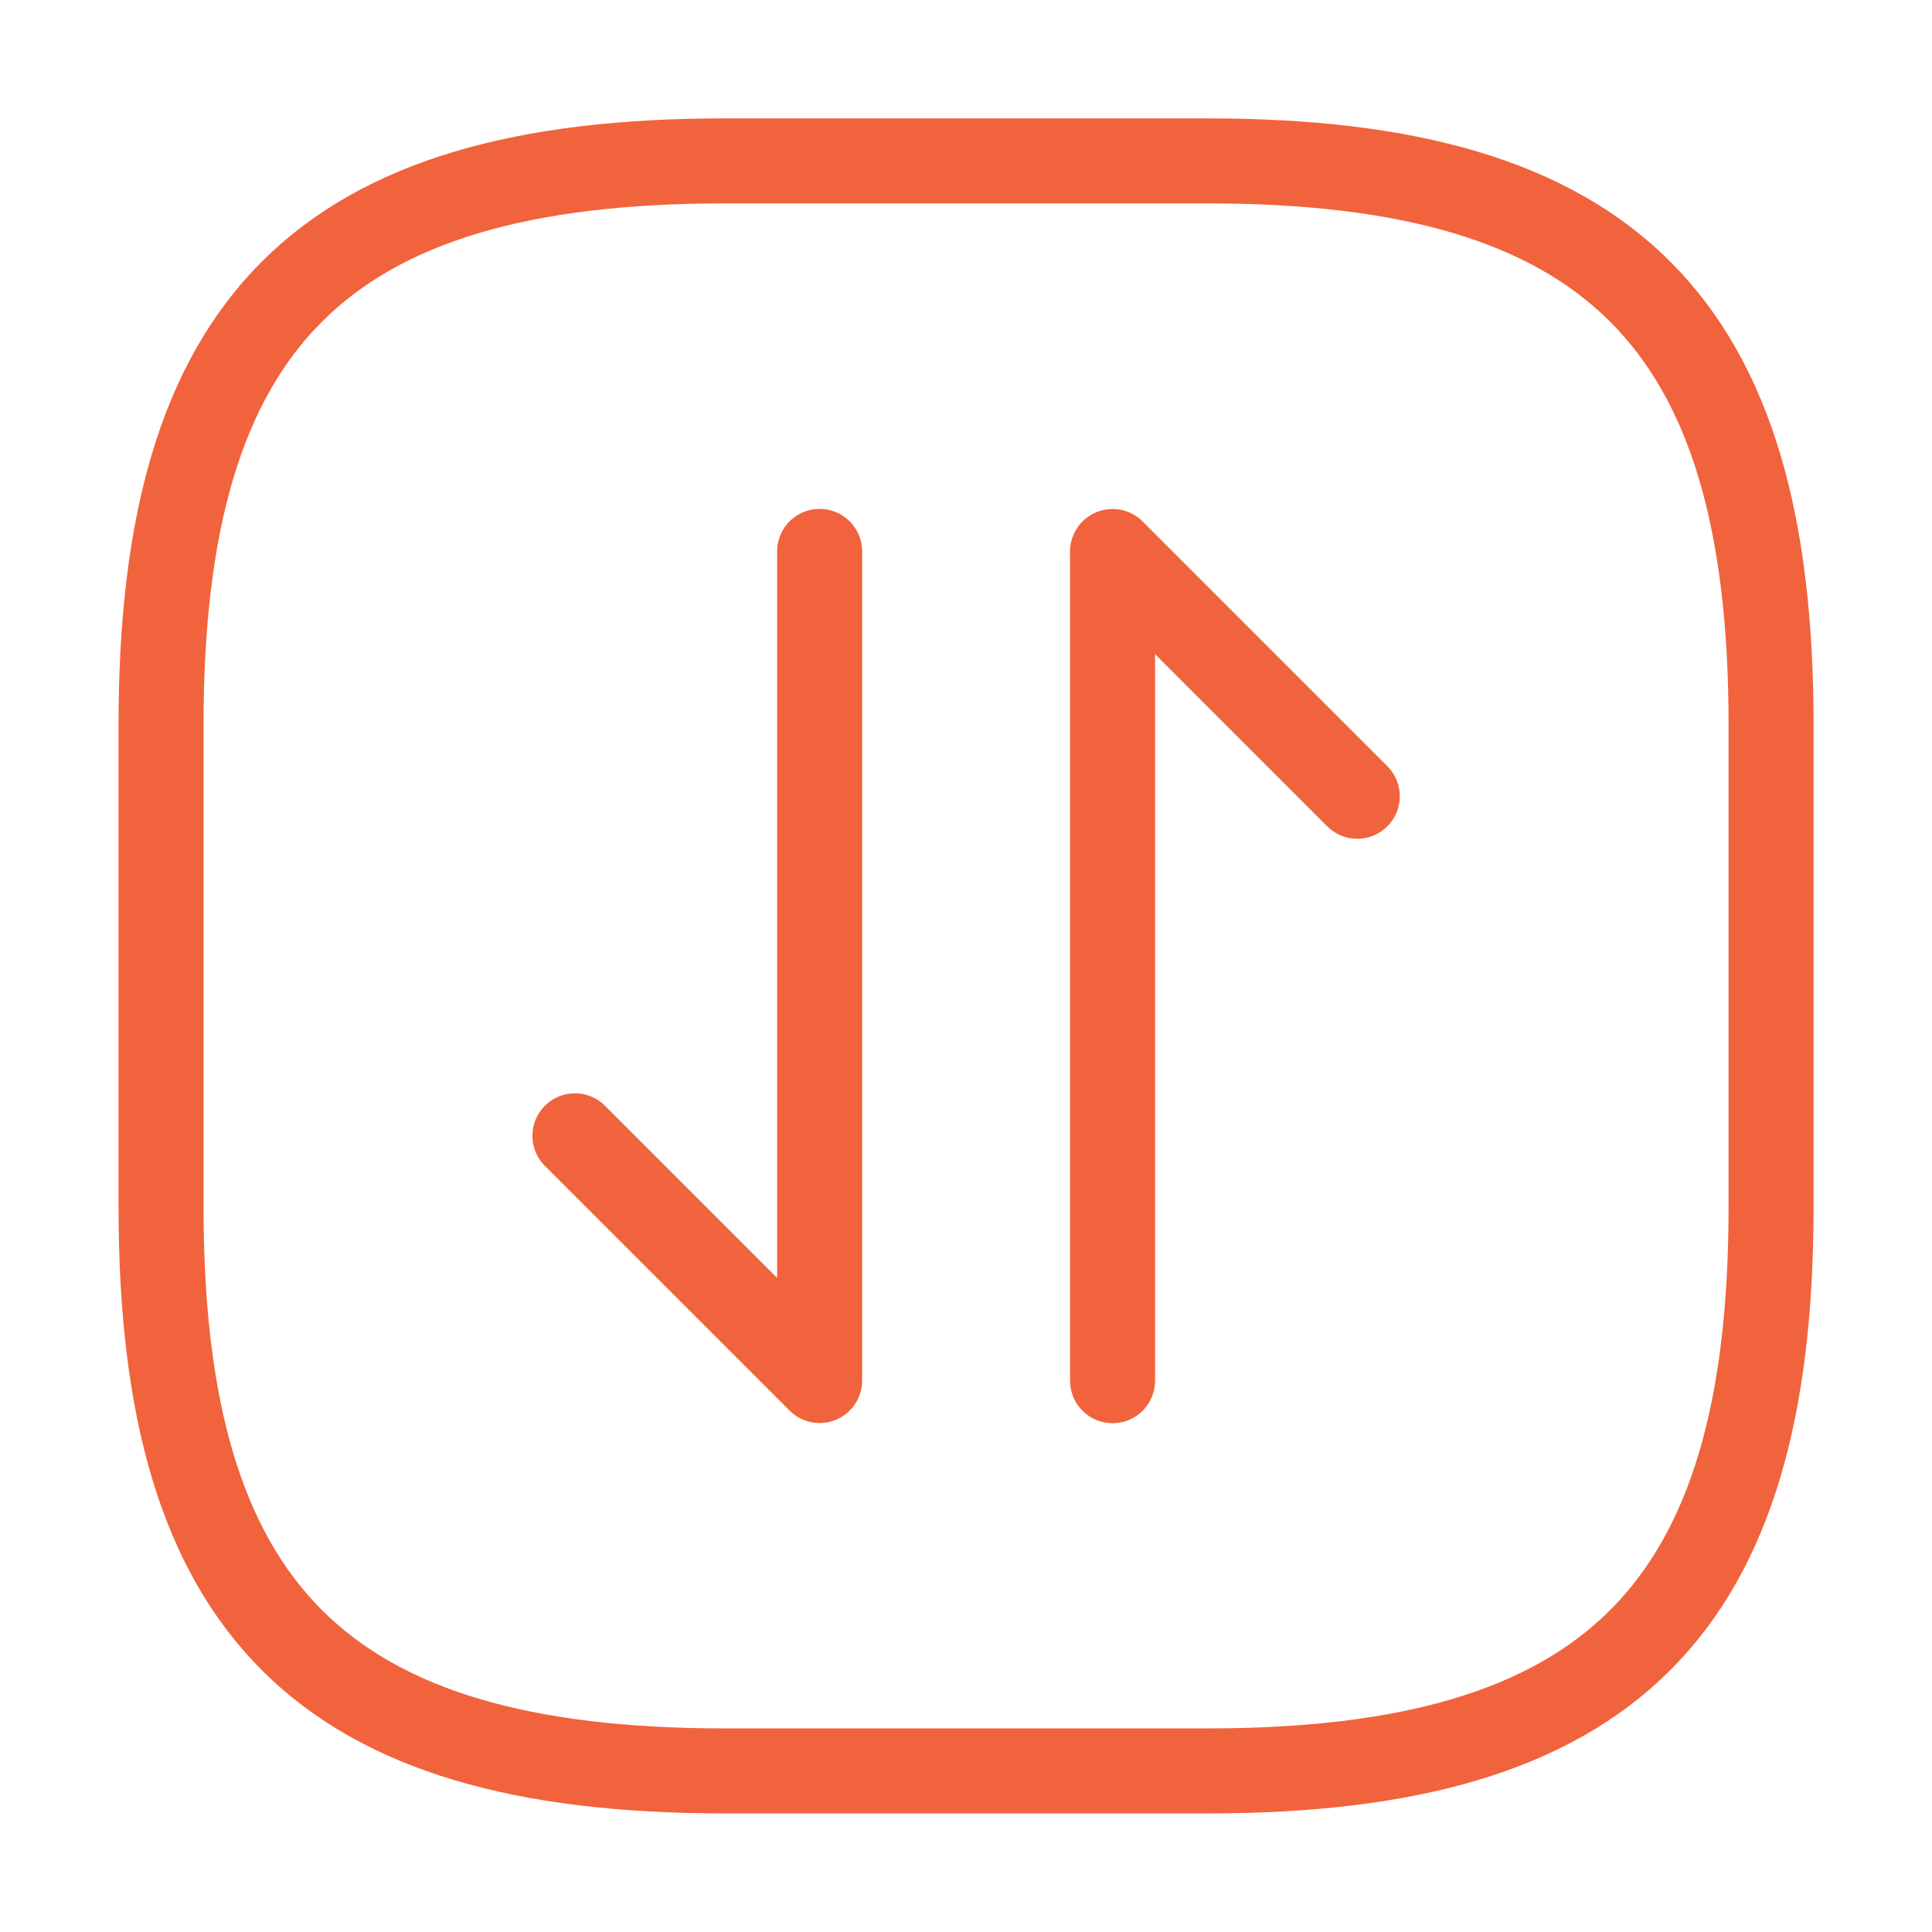
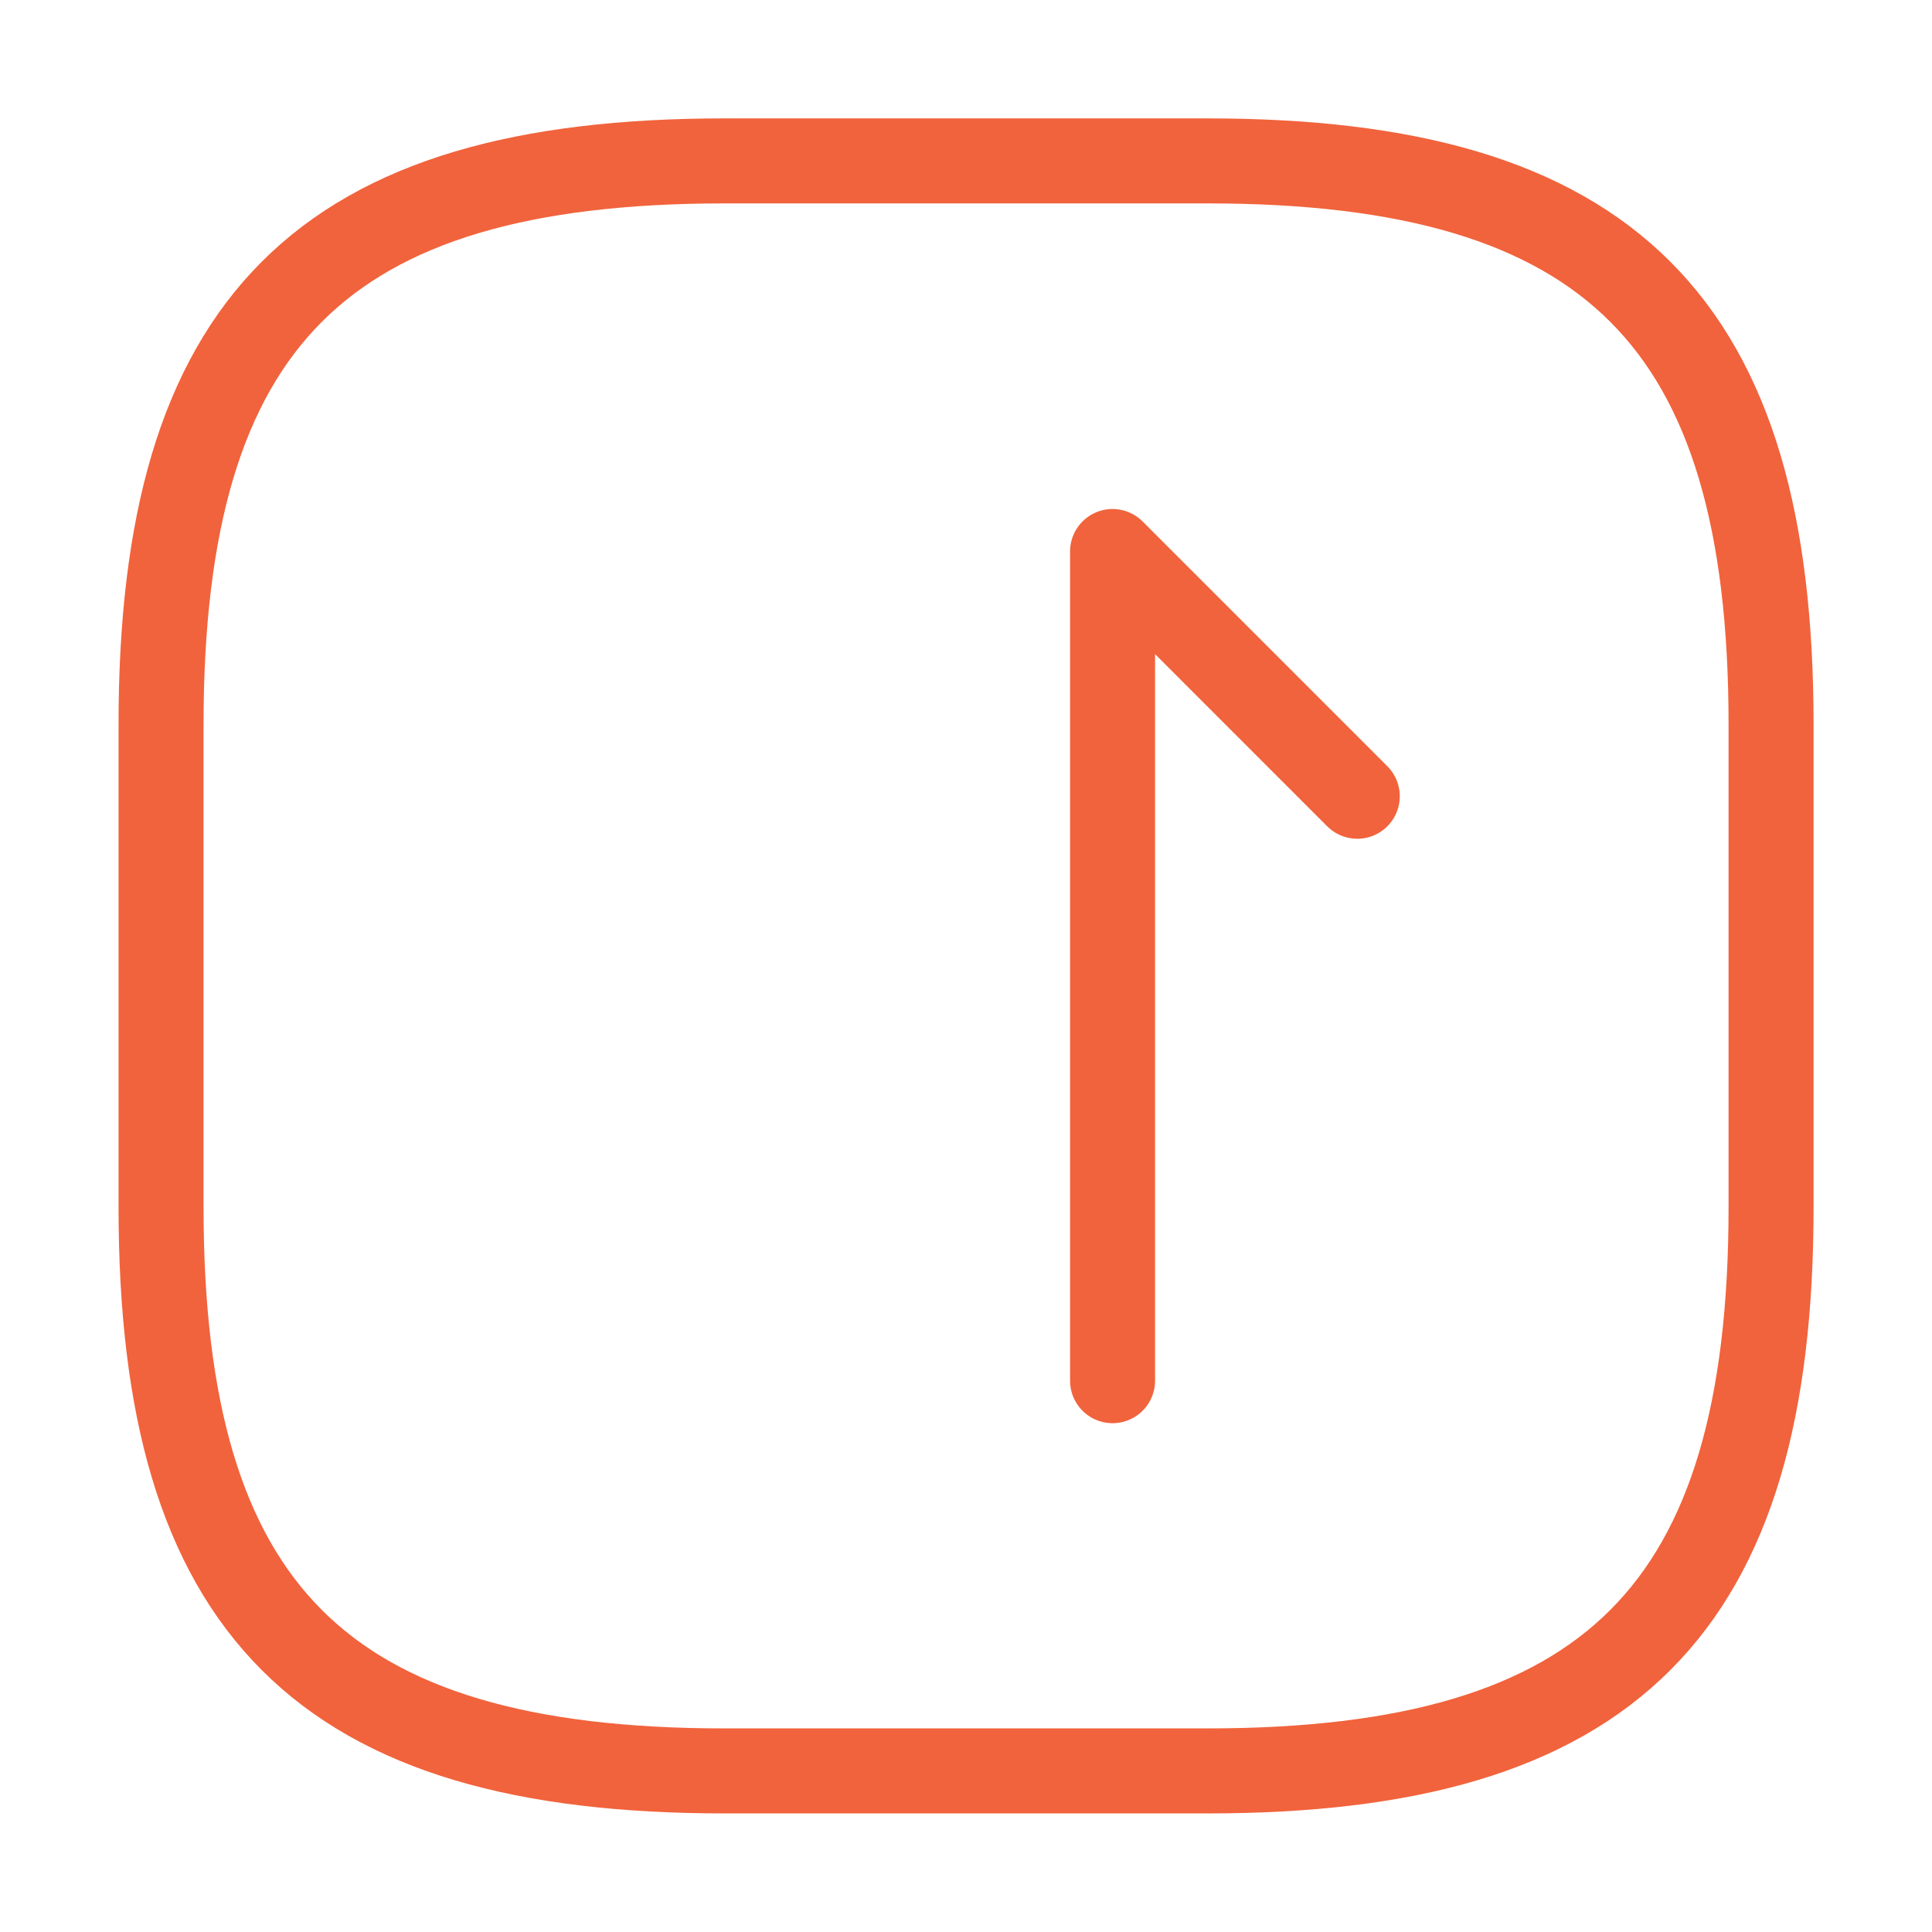
<svg xmlns="http://www.w3.org/2000/svg" width="50" height="50" viewBox="0 0 50 50" fill="none">
  <path d="M4.168 18.747V31.247C4.168 41.664 8.335 45.831 18.751 45.831H31.251C41.668 45.831 45.835 41.664 45.835 31.247V18.747C45.835 8.331 41.668 4.164 31.251 4.164H18.751C8.335 4.164 4.168 8.331 4.168 18.747Z" stroke="#F1633C" stroke-width="2.2" stroke-linecap="round" stroke-linejoin="round" />
-   <path d="M14.879 29.395L21.212 35.728V14.27" stroke="#F1633C" stroke-width="2.2" stroke-miterlimit="10" stroke-linecap="round" stroke-linejoin="round" />
  <path d="M35.126 20.607L28.793 14.273V35.732" stroke="#F1633C" stroke-width="2.2" stroke-miterlimit="10" stroke-linecap="round" stroke-linejoin="round" />
</svg>